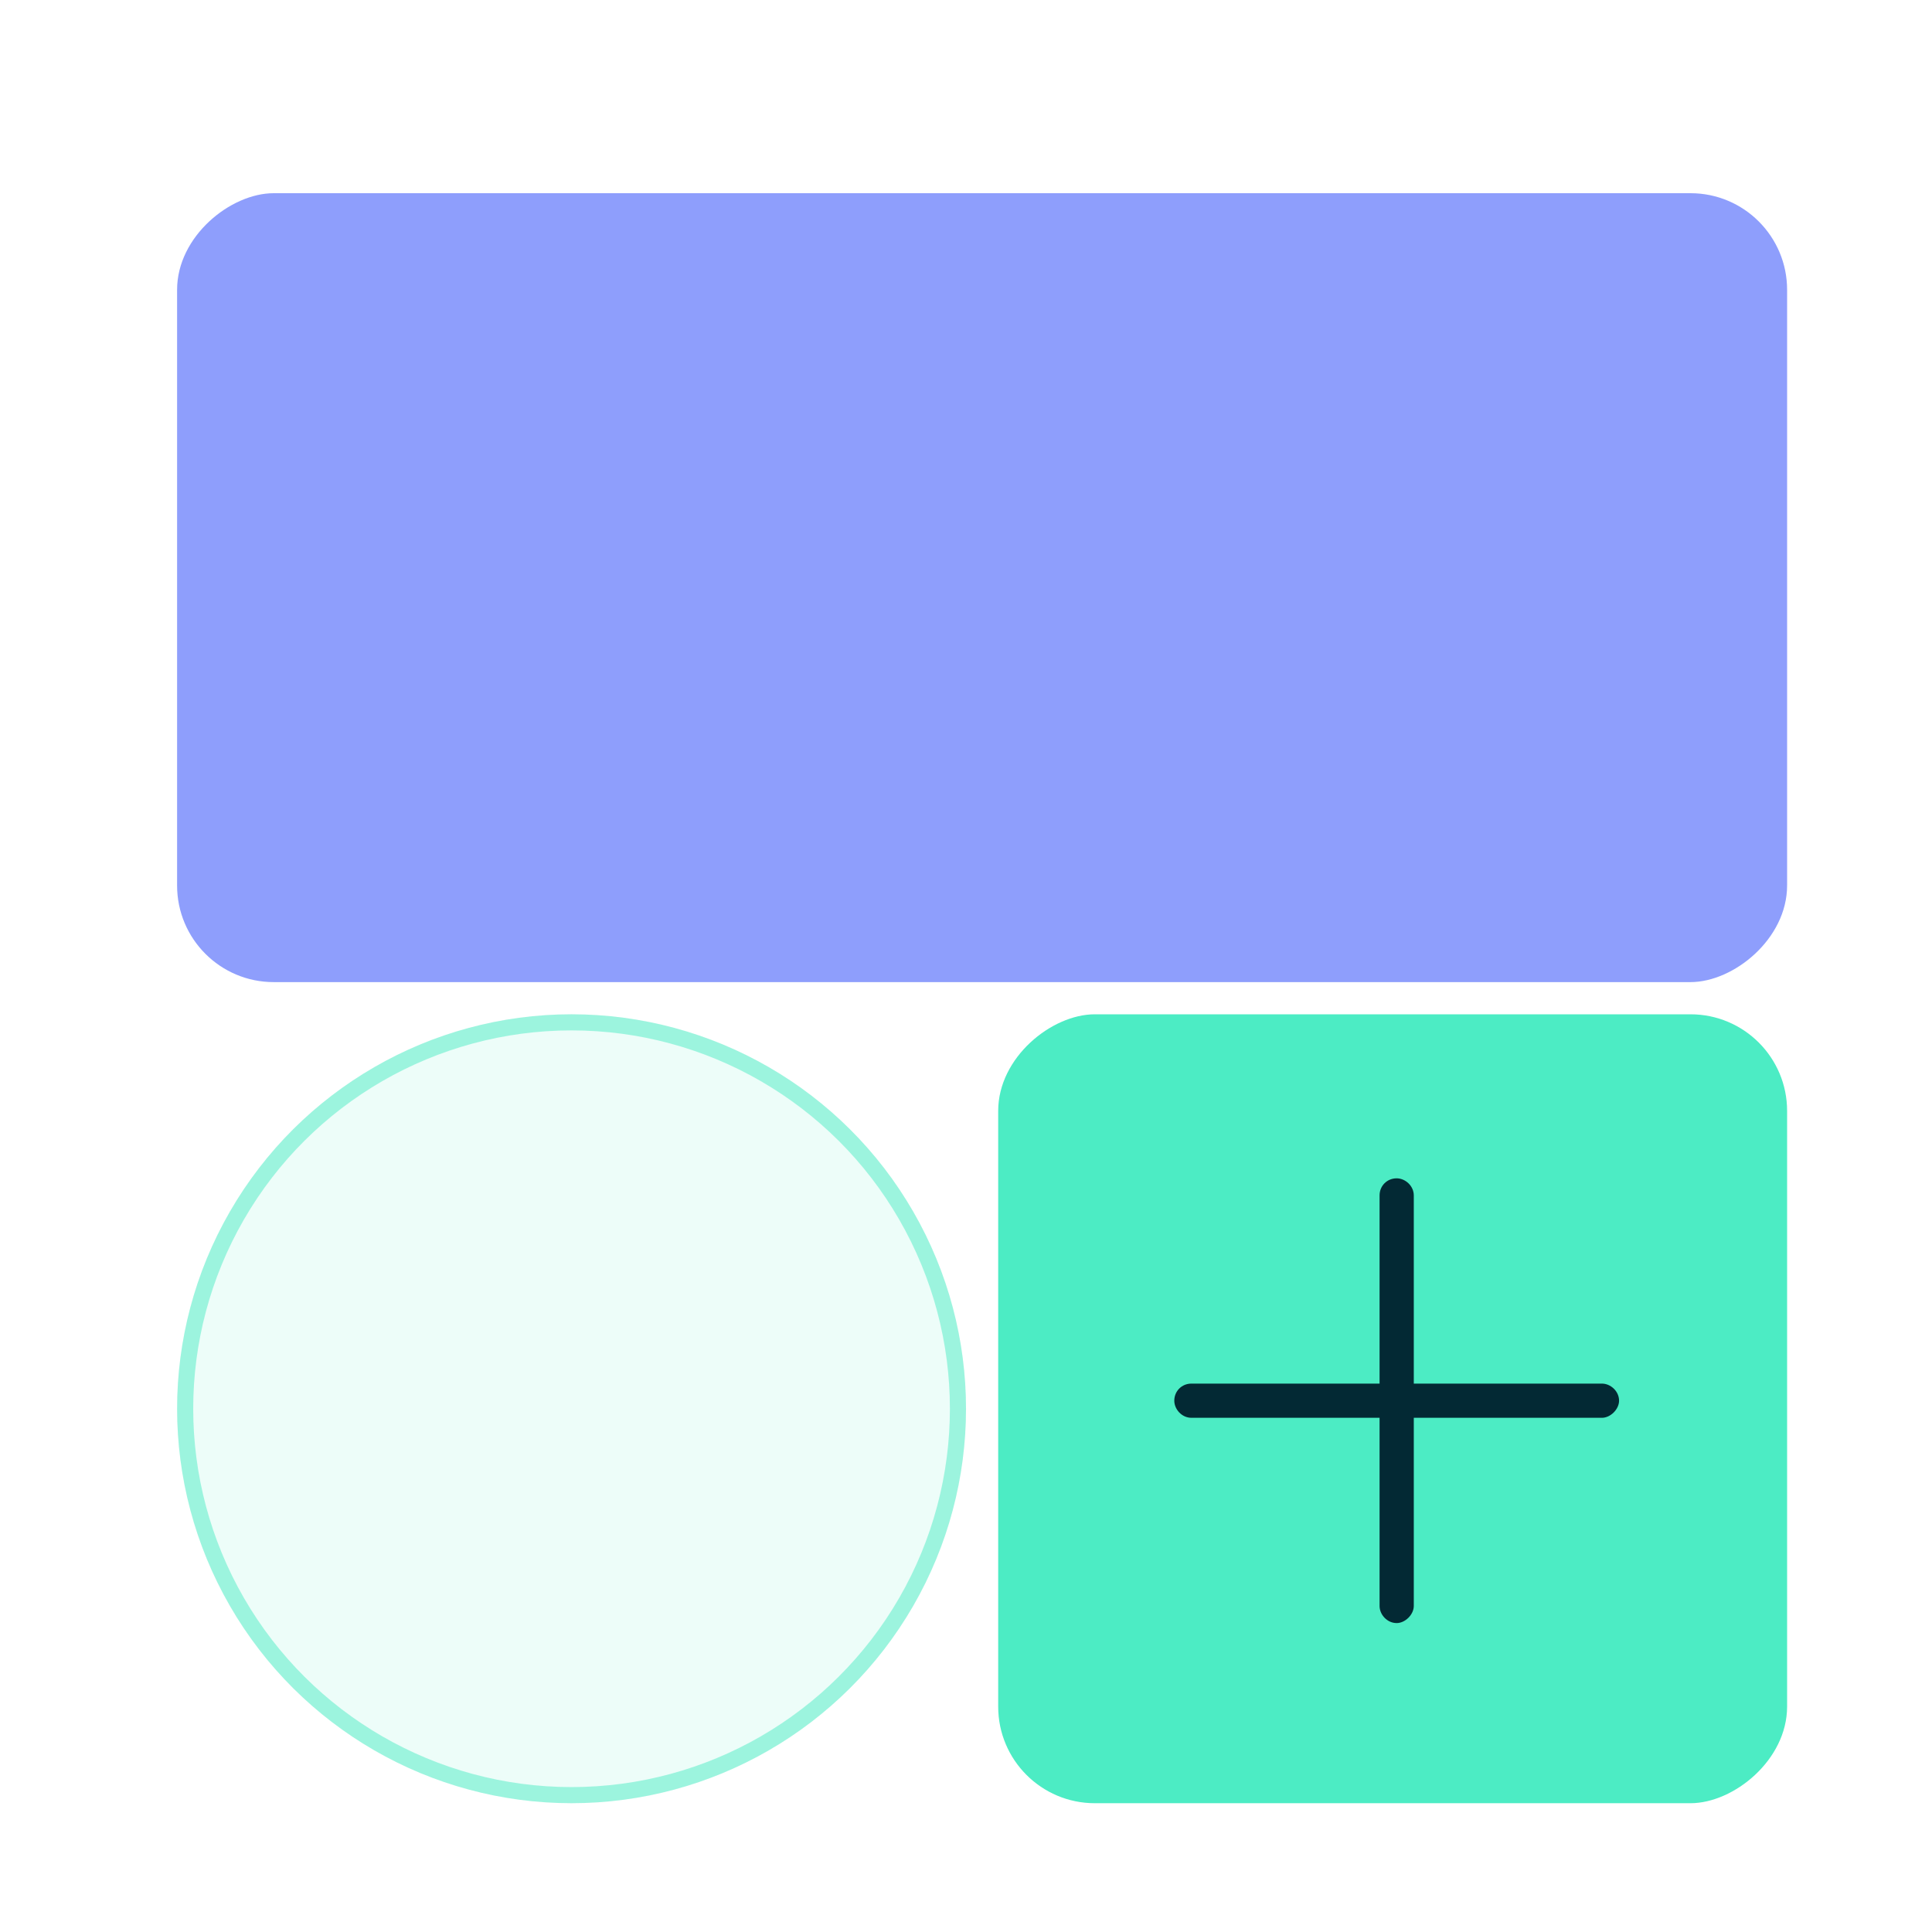
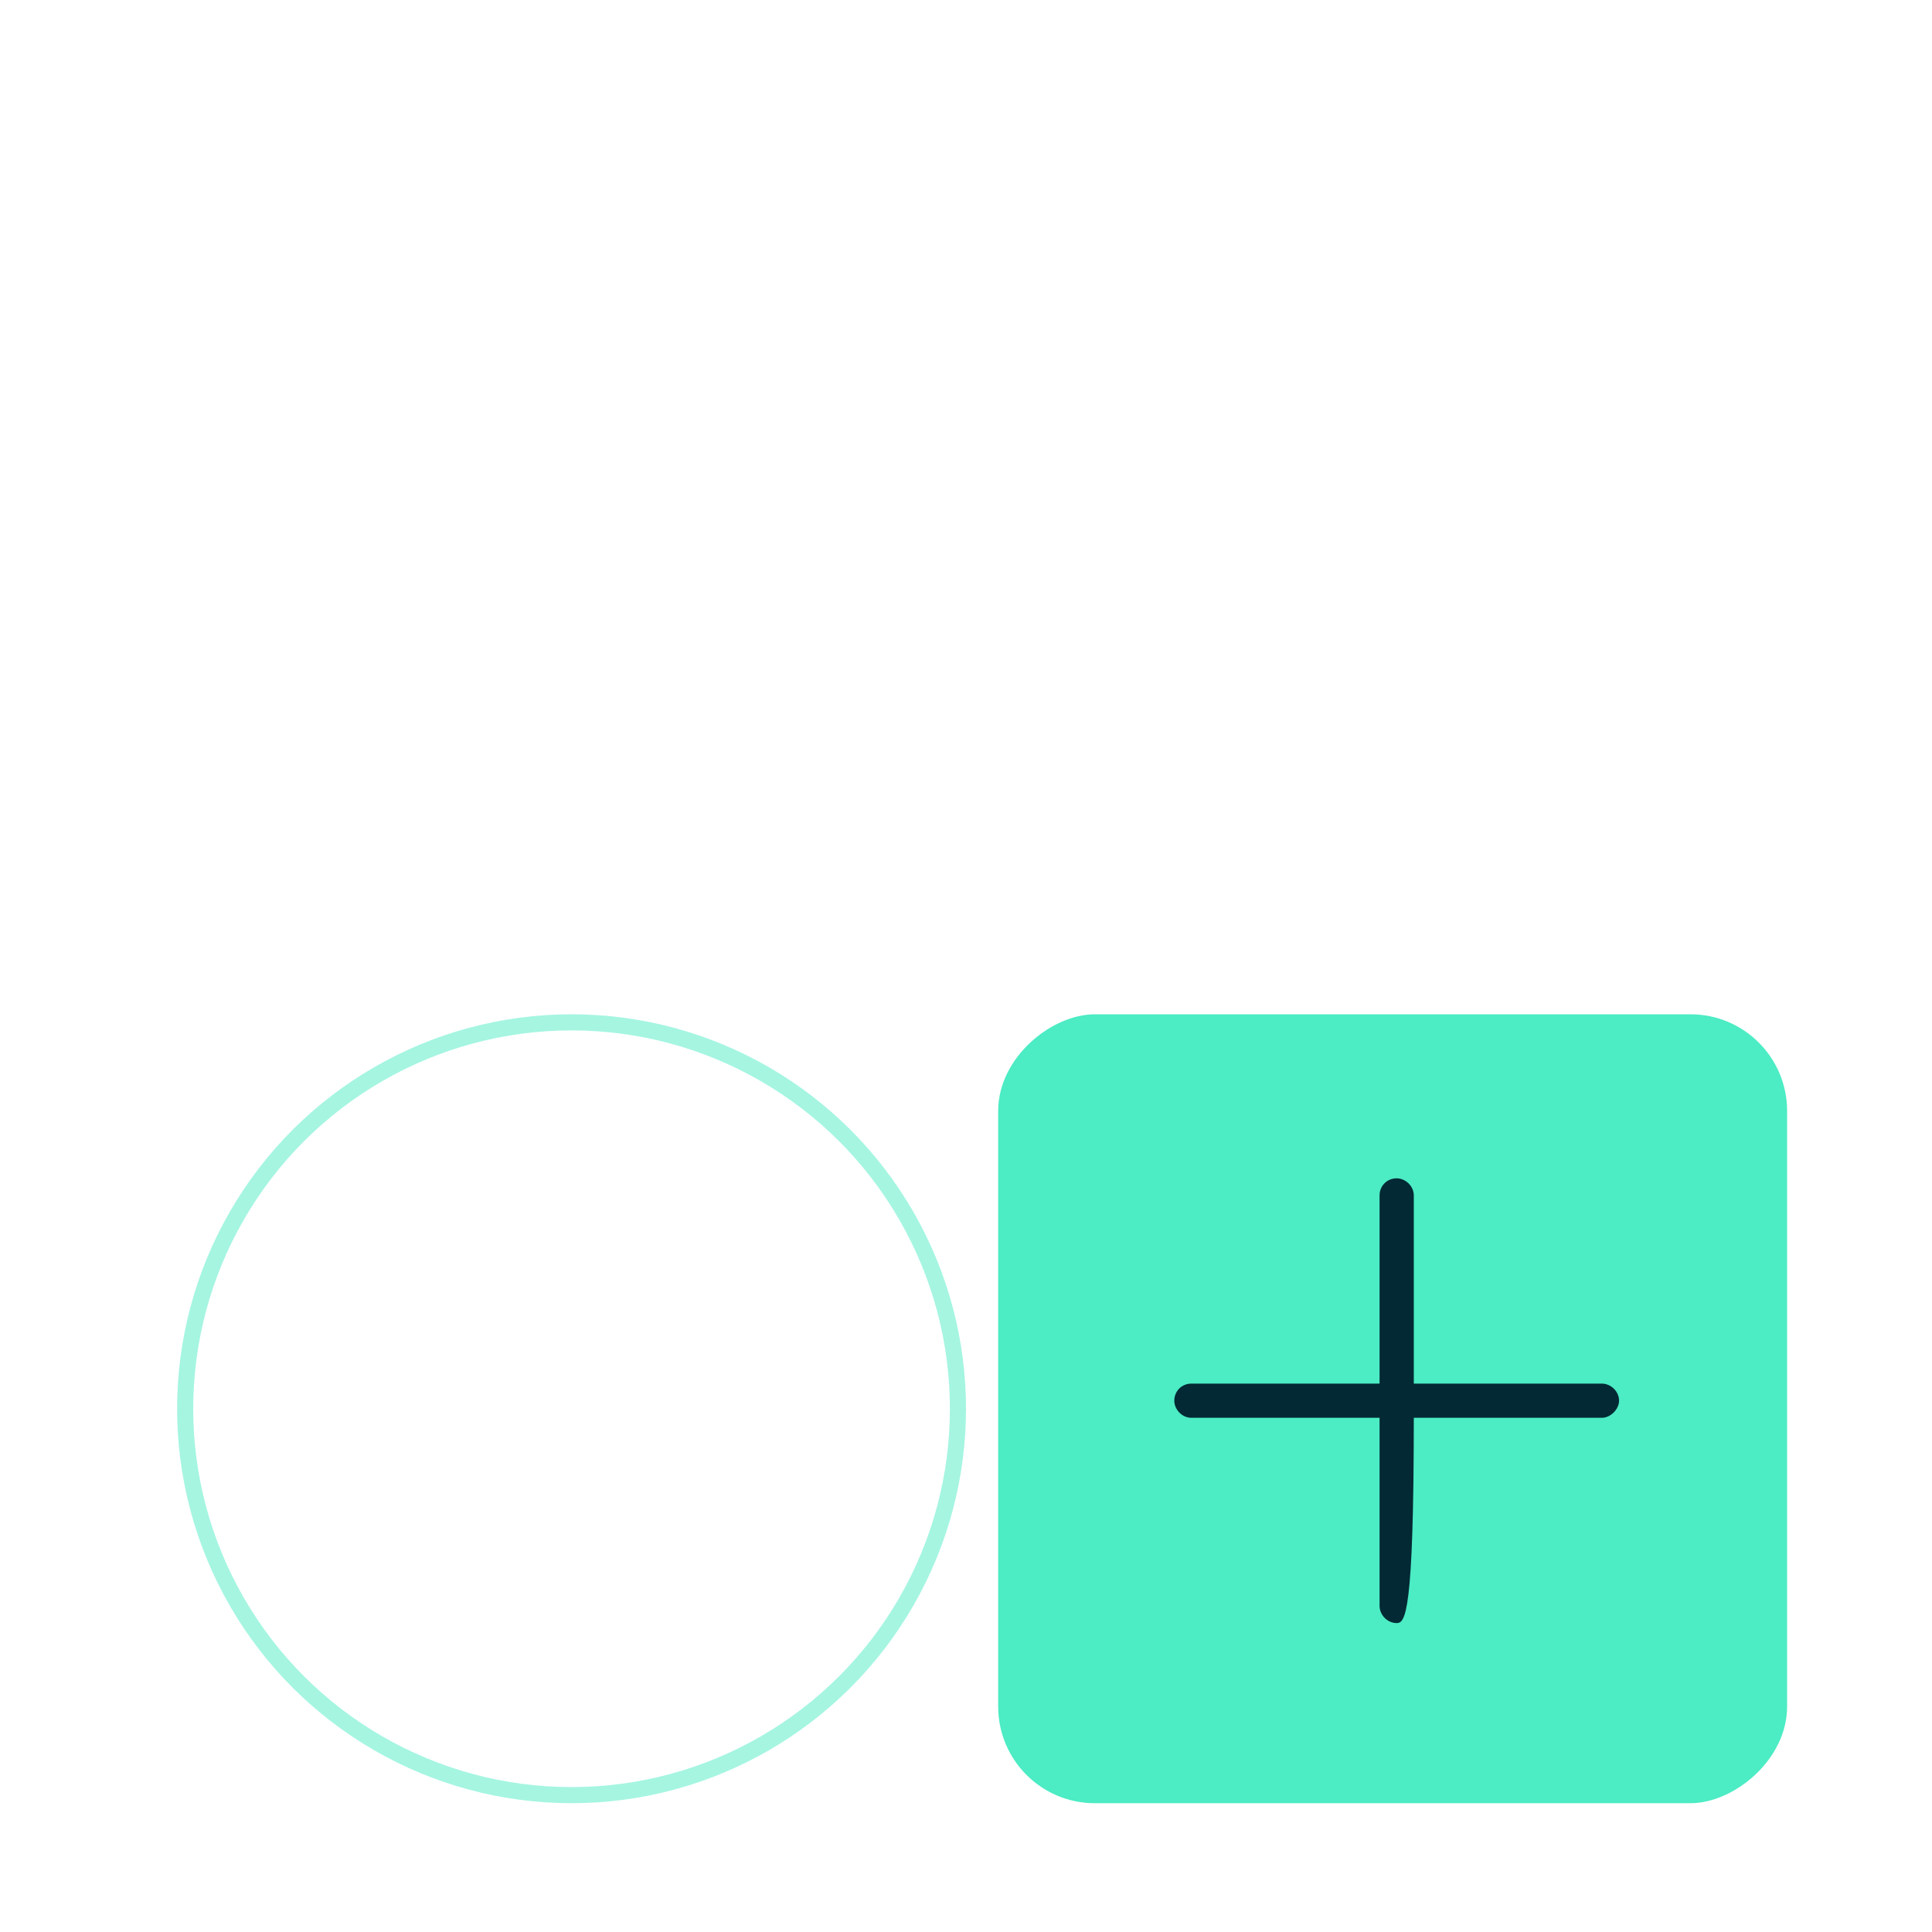
<svg xmlns="http://www.w3.org/2000/svg" width="80" height="80" viewBox="0 0 80 80" fill="none">
-   <rect x="74" y="8" width="32.667" height="66.667" rx="4" transform="rotate(90 74 8)" fill="#8E9EFC" />
  <rect x="74" y="42" width="32.667" height="32.667" rx="4" transform="rotate(90 74 42)" fill="#4CECC4" />
-   <circle cx="23.667" cy="58.333" r="16.333" transform="rotate(90 23.667 58.333)" fill="#4CECC4" fill-opacity="0.1" />
  <circle cx="23.667" cy="58.333" r="16" transform="rotate(90 23.667 58.333)" stroke="#4CECC4" stroke-opacity="0.5" stroke-width="0.667" />
-   <path d="M66.333 58.708L58.542 58.708L58.542 66.5C58.542 66.854 58.187 67.208 57.833 67.208C57.435 67.208 57.125 66.854 57.125 66.5L57.125 58.708L49.333 58.708C48.935 58.708 48.625 58.354 48.625 58C48.625 57.602 48.935 57.292 49.333 57.292L57.125 57.292L57.125 49.5C57.125 49.102 57.435 48.792 57.833 48.792C58.187 48.792 58.542 49.102 58.542 49.5L58.542 57.292L66.333 57.292C66.687 57.292 67.042 57.602 67.042 58C67.042 58.354 66.687 58.708 66.333 58.708Z" fill="#032934" />
+   <path d="M66.333 58.708L58.542 58.708C58.542 66.854 58.187 67.208 57.833 67.208C57.435 67.208 57.125 66.854 57.125 66.5L57.125 58.708L49.333 58.708C48.935 58.708 48.625 58.354 48.625 58C48.625 57.602 48.935 57.292 49.333 57.292L57.125 57.292L57.125 49.5C57.125 49.102 57.435 48.792 57.833 48.792C58.187 48.792 58.542 49.102 58.542 49.5L58.542 57.292L66.333 57.292C66.687 57.292 67.042 57.602 67.042 58C67.042 58.354 66.687 58.708 66.333 58.708Z" fill="#032934" />
</svg>